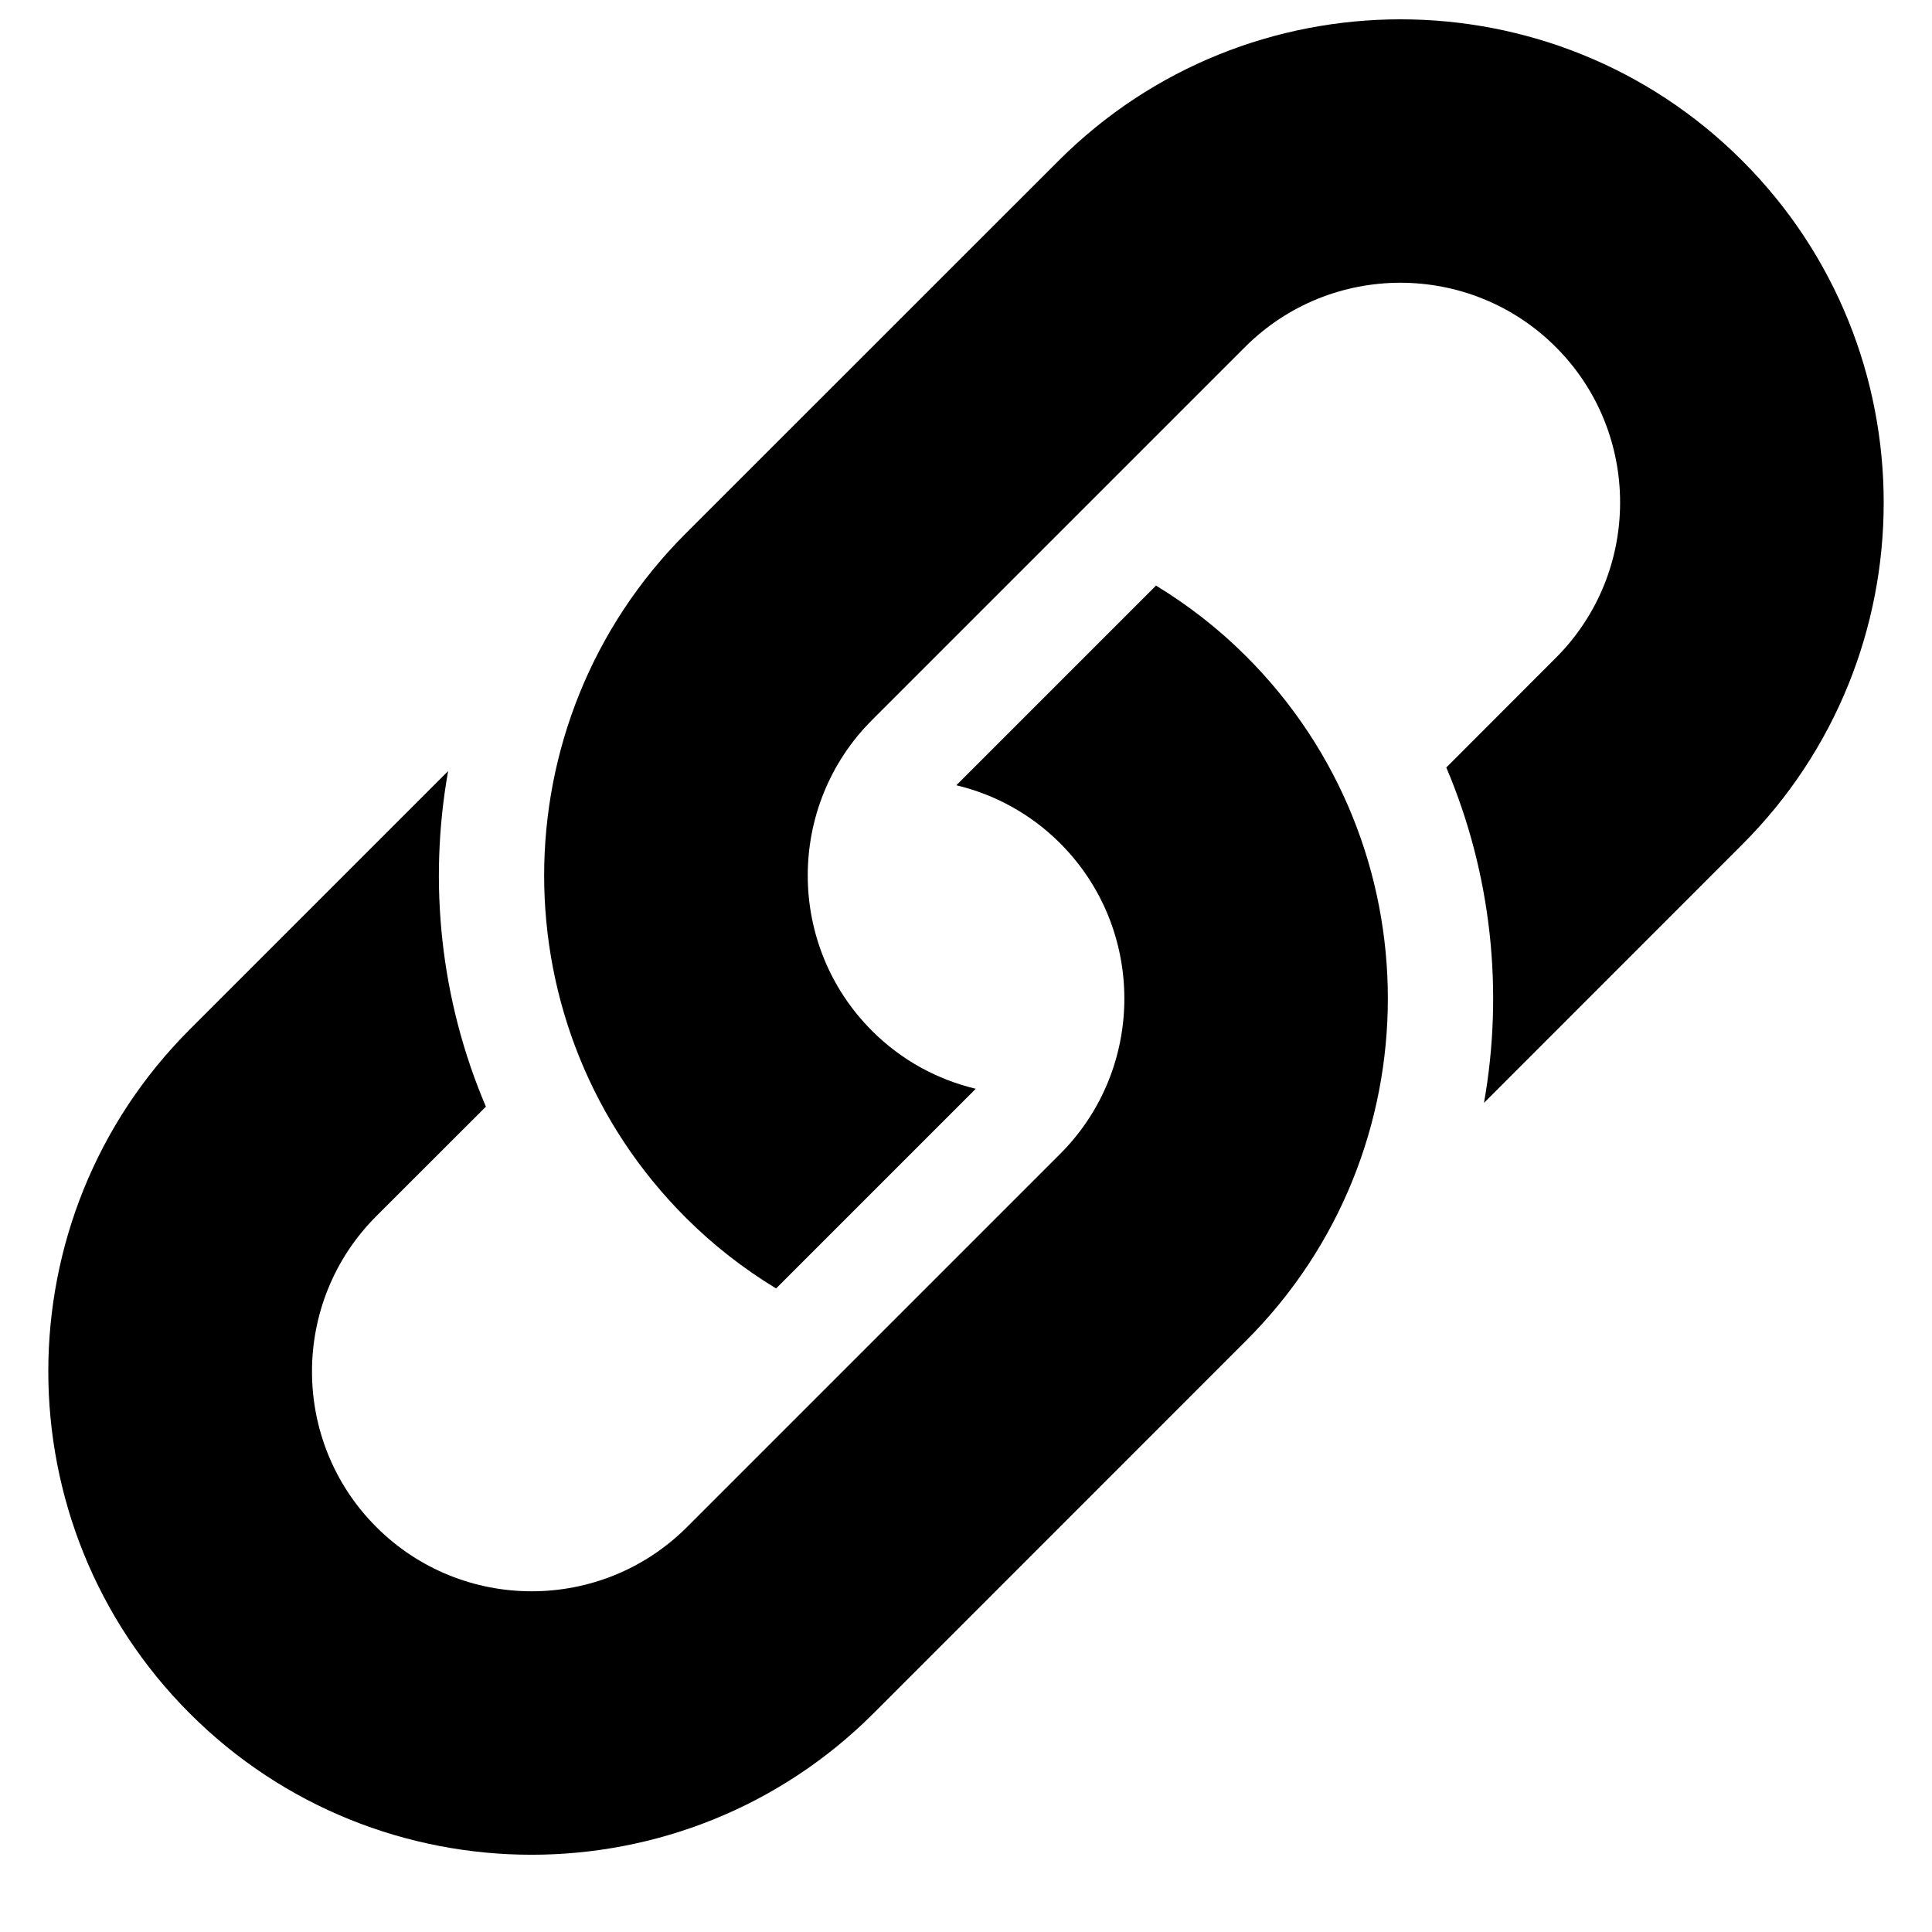
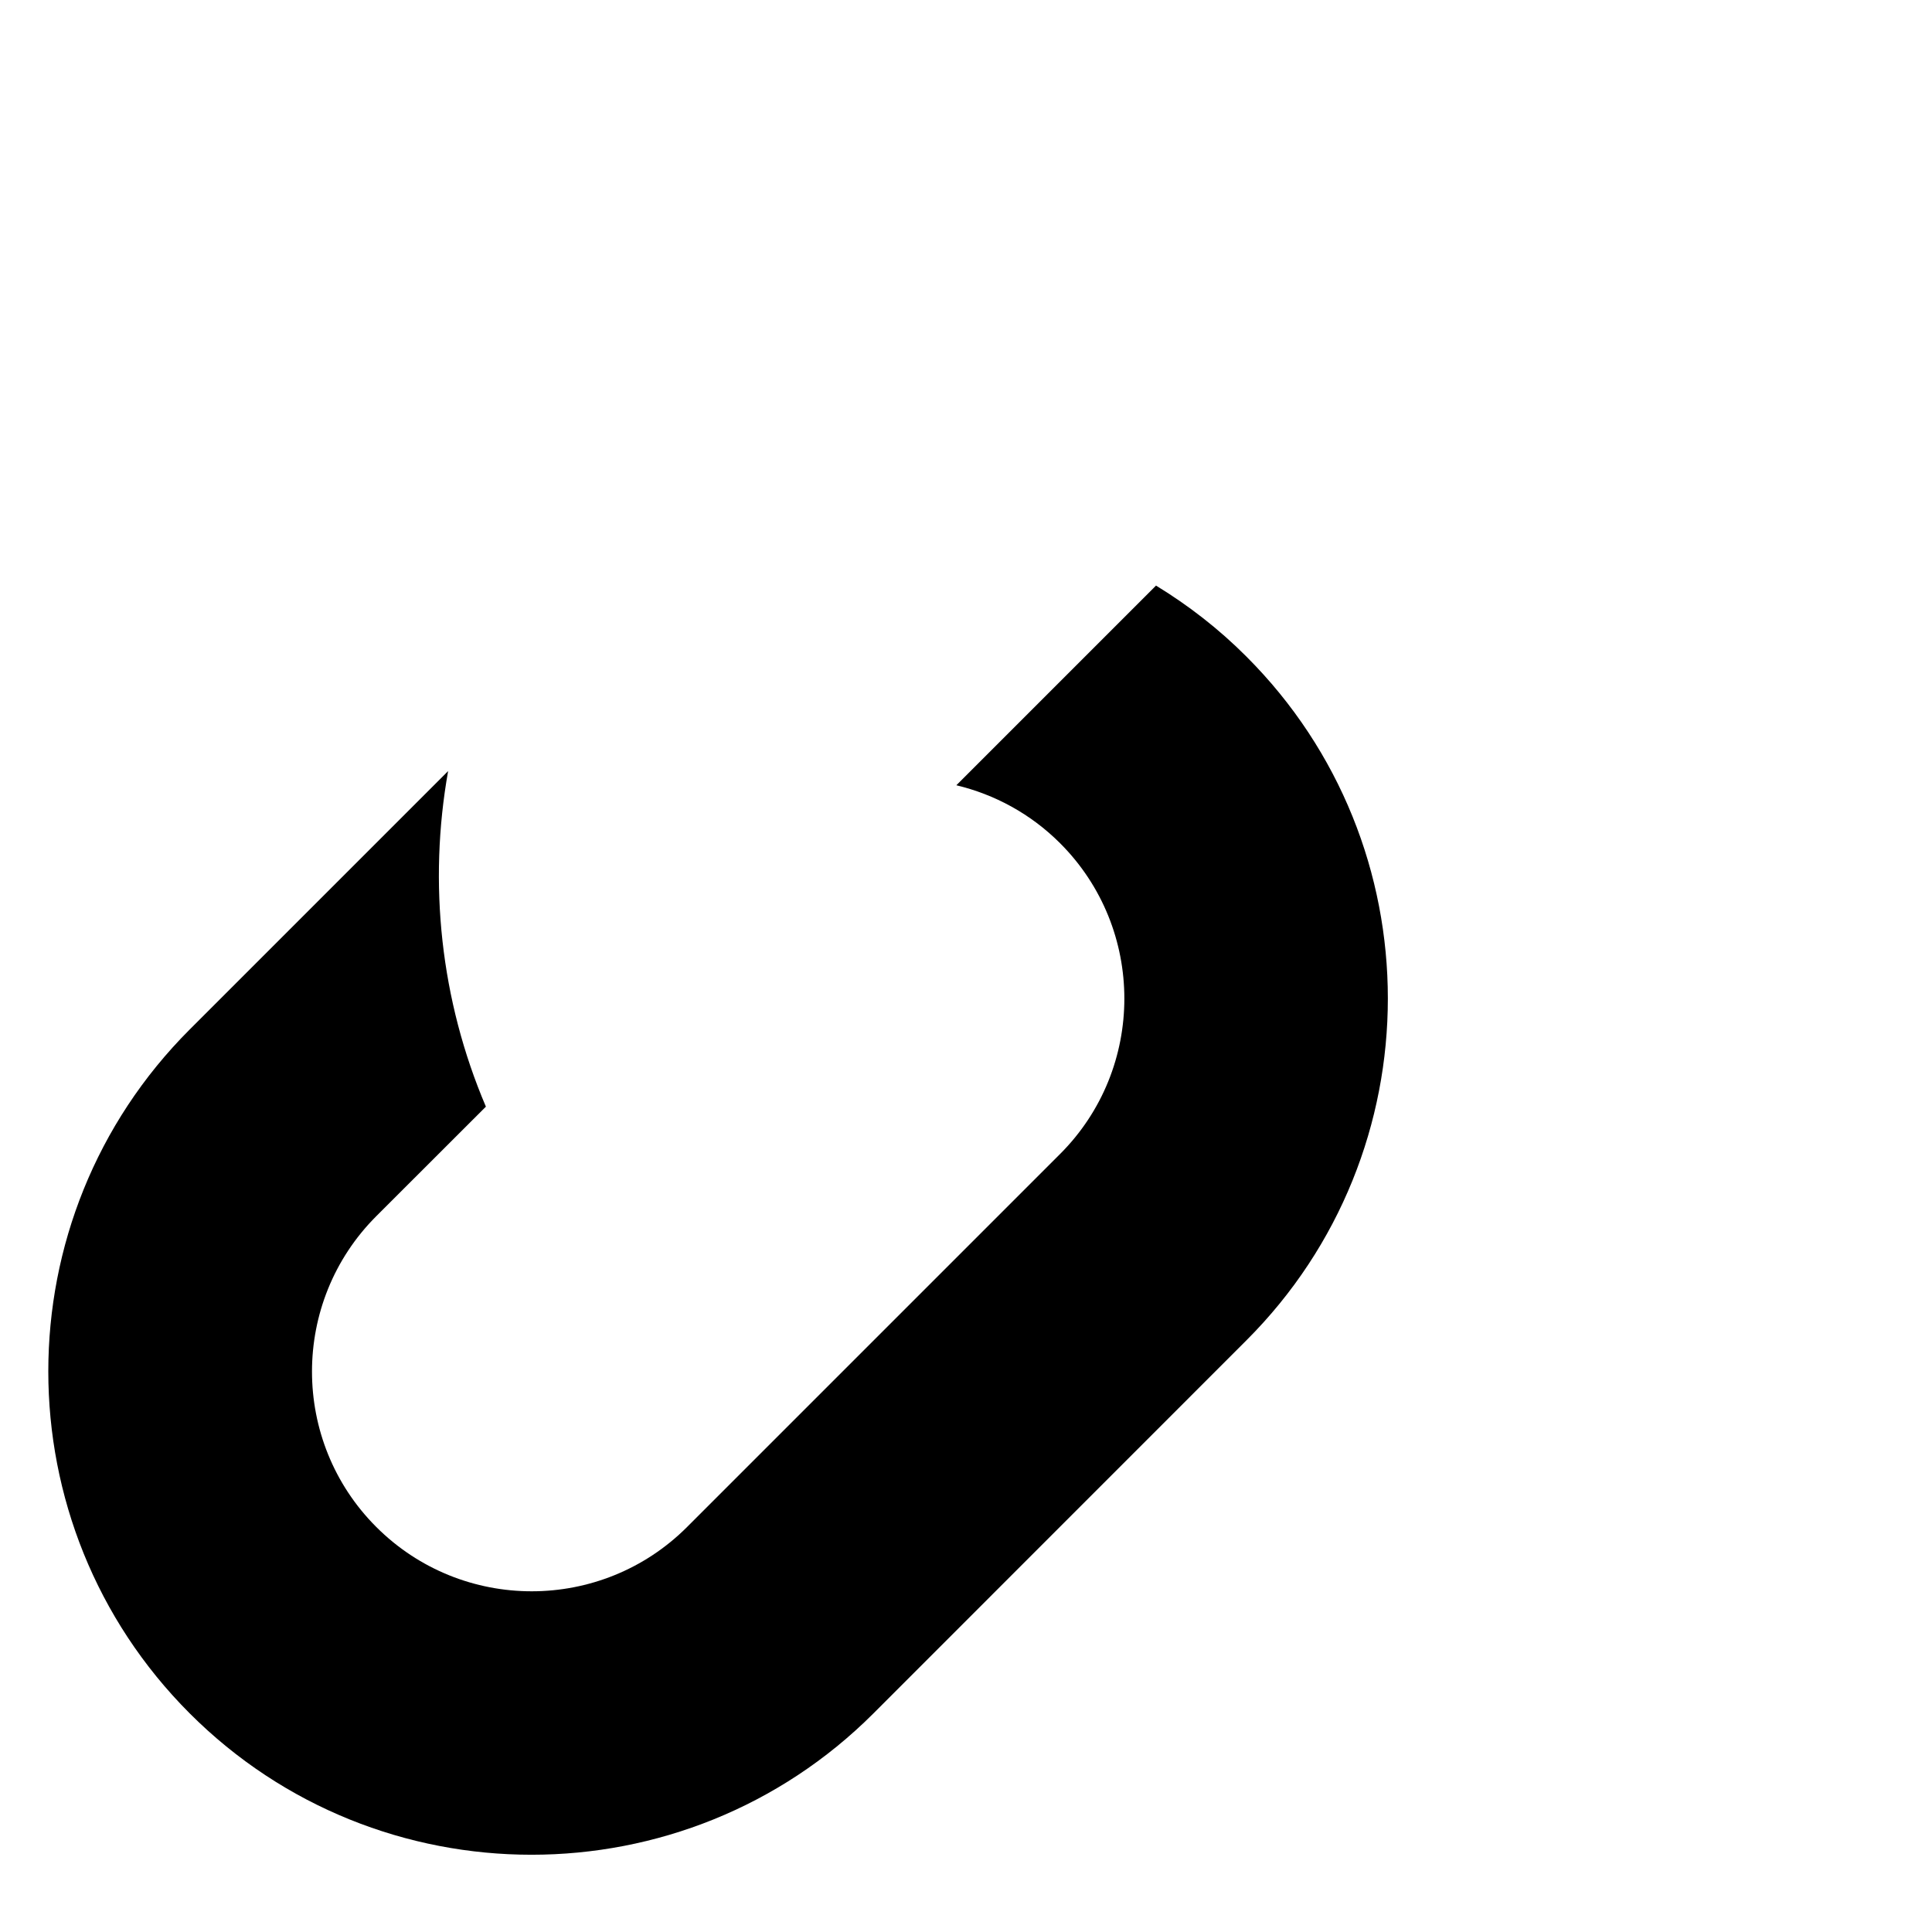
<svg xmlns="http://www.w3.org/2000/svg" width="20" height="20" viewBox="0 0 20 20">
  <g fill="none" fill-rule="evenodd">
    <g fill="#000" fill-rule="nonzero">
      <g>
        <g>
-           <path d="M14.861 11.218l2.675-2.676c1.952-1.951 1.952-5.127 0-7.078-1.95-1.952-5.126-1.952-7.078 0l-3.861 3.86c-1.952 1.952-1.952 5.128 0 7.079.287.288.603.532.937.735l2.067-2.067c-.394-.094-.767-.293-1.074-.6-.887-.887-.887-2.33 0-3.217l3.861-3.861c.887-.888 2.33-.888 3.218 0 .887.887.887 2.33 0 3.217l-1.134 1.135c.468 1.101.596 2.312.39 3.473z" transform="translate(-231 -679) translate(163 652) translate(68.5 27.2)" />
          <path d="M4.139 7.782l-2.675 2.675c-1.952 1.952-1.952 5.127 0 7.08 1.95 1.951 5.126 1.951 7.078 0l3.861-3.862c1.952-1.951 1.952-5.127 0-7.078-.287-.288-.603-.532-.936-.735L9.4 7.929c.393.094.767.293 1.074.6.887.887.887 2.33 0 3.217l-3.861 3.861c-.888.888-2.33.888-3.218 0-.887-.887-.887-2.33 0-3.217l1.135-1.134c-.47-1.102-.598-2.313-.391-3.474z" transform="translate(-231 -679) translate(163 652) translate(68.5 27.2)" />
        </g>
      </g>
    </g>
  </g>
</svg>